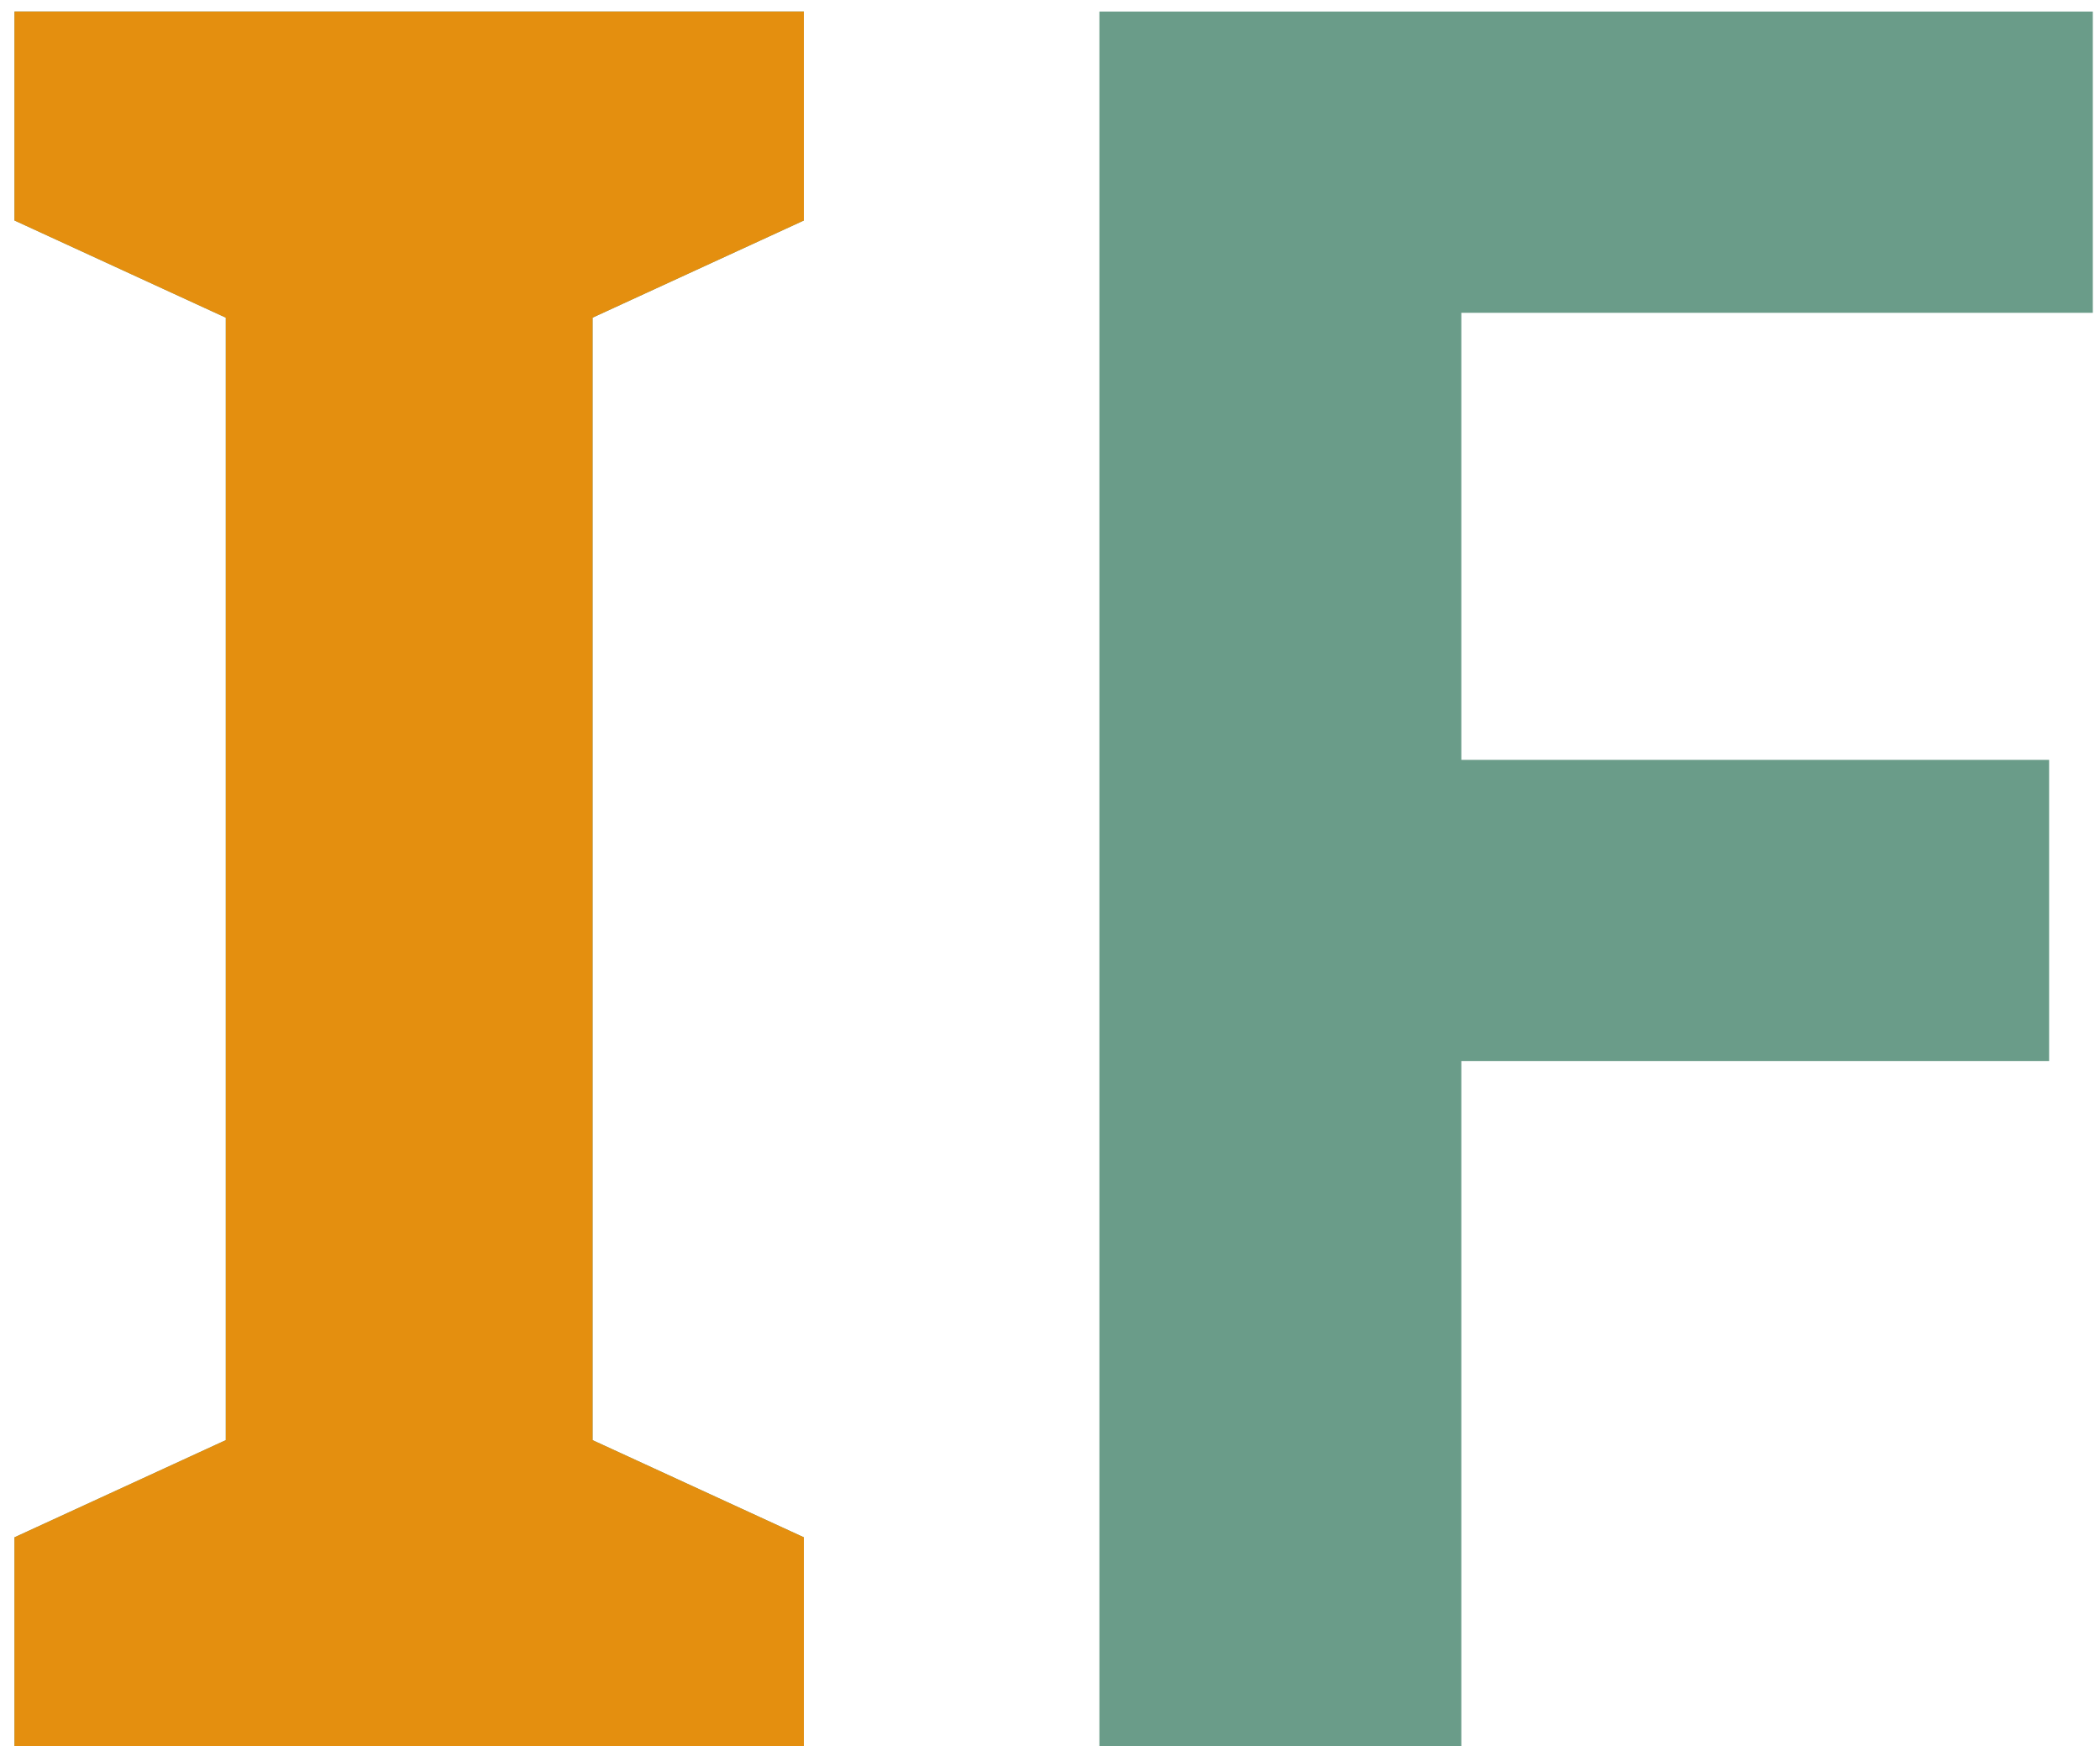
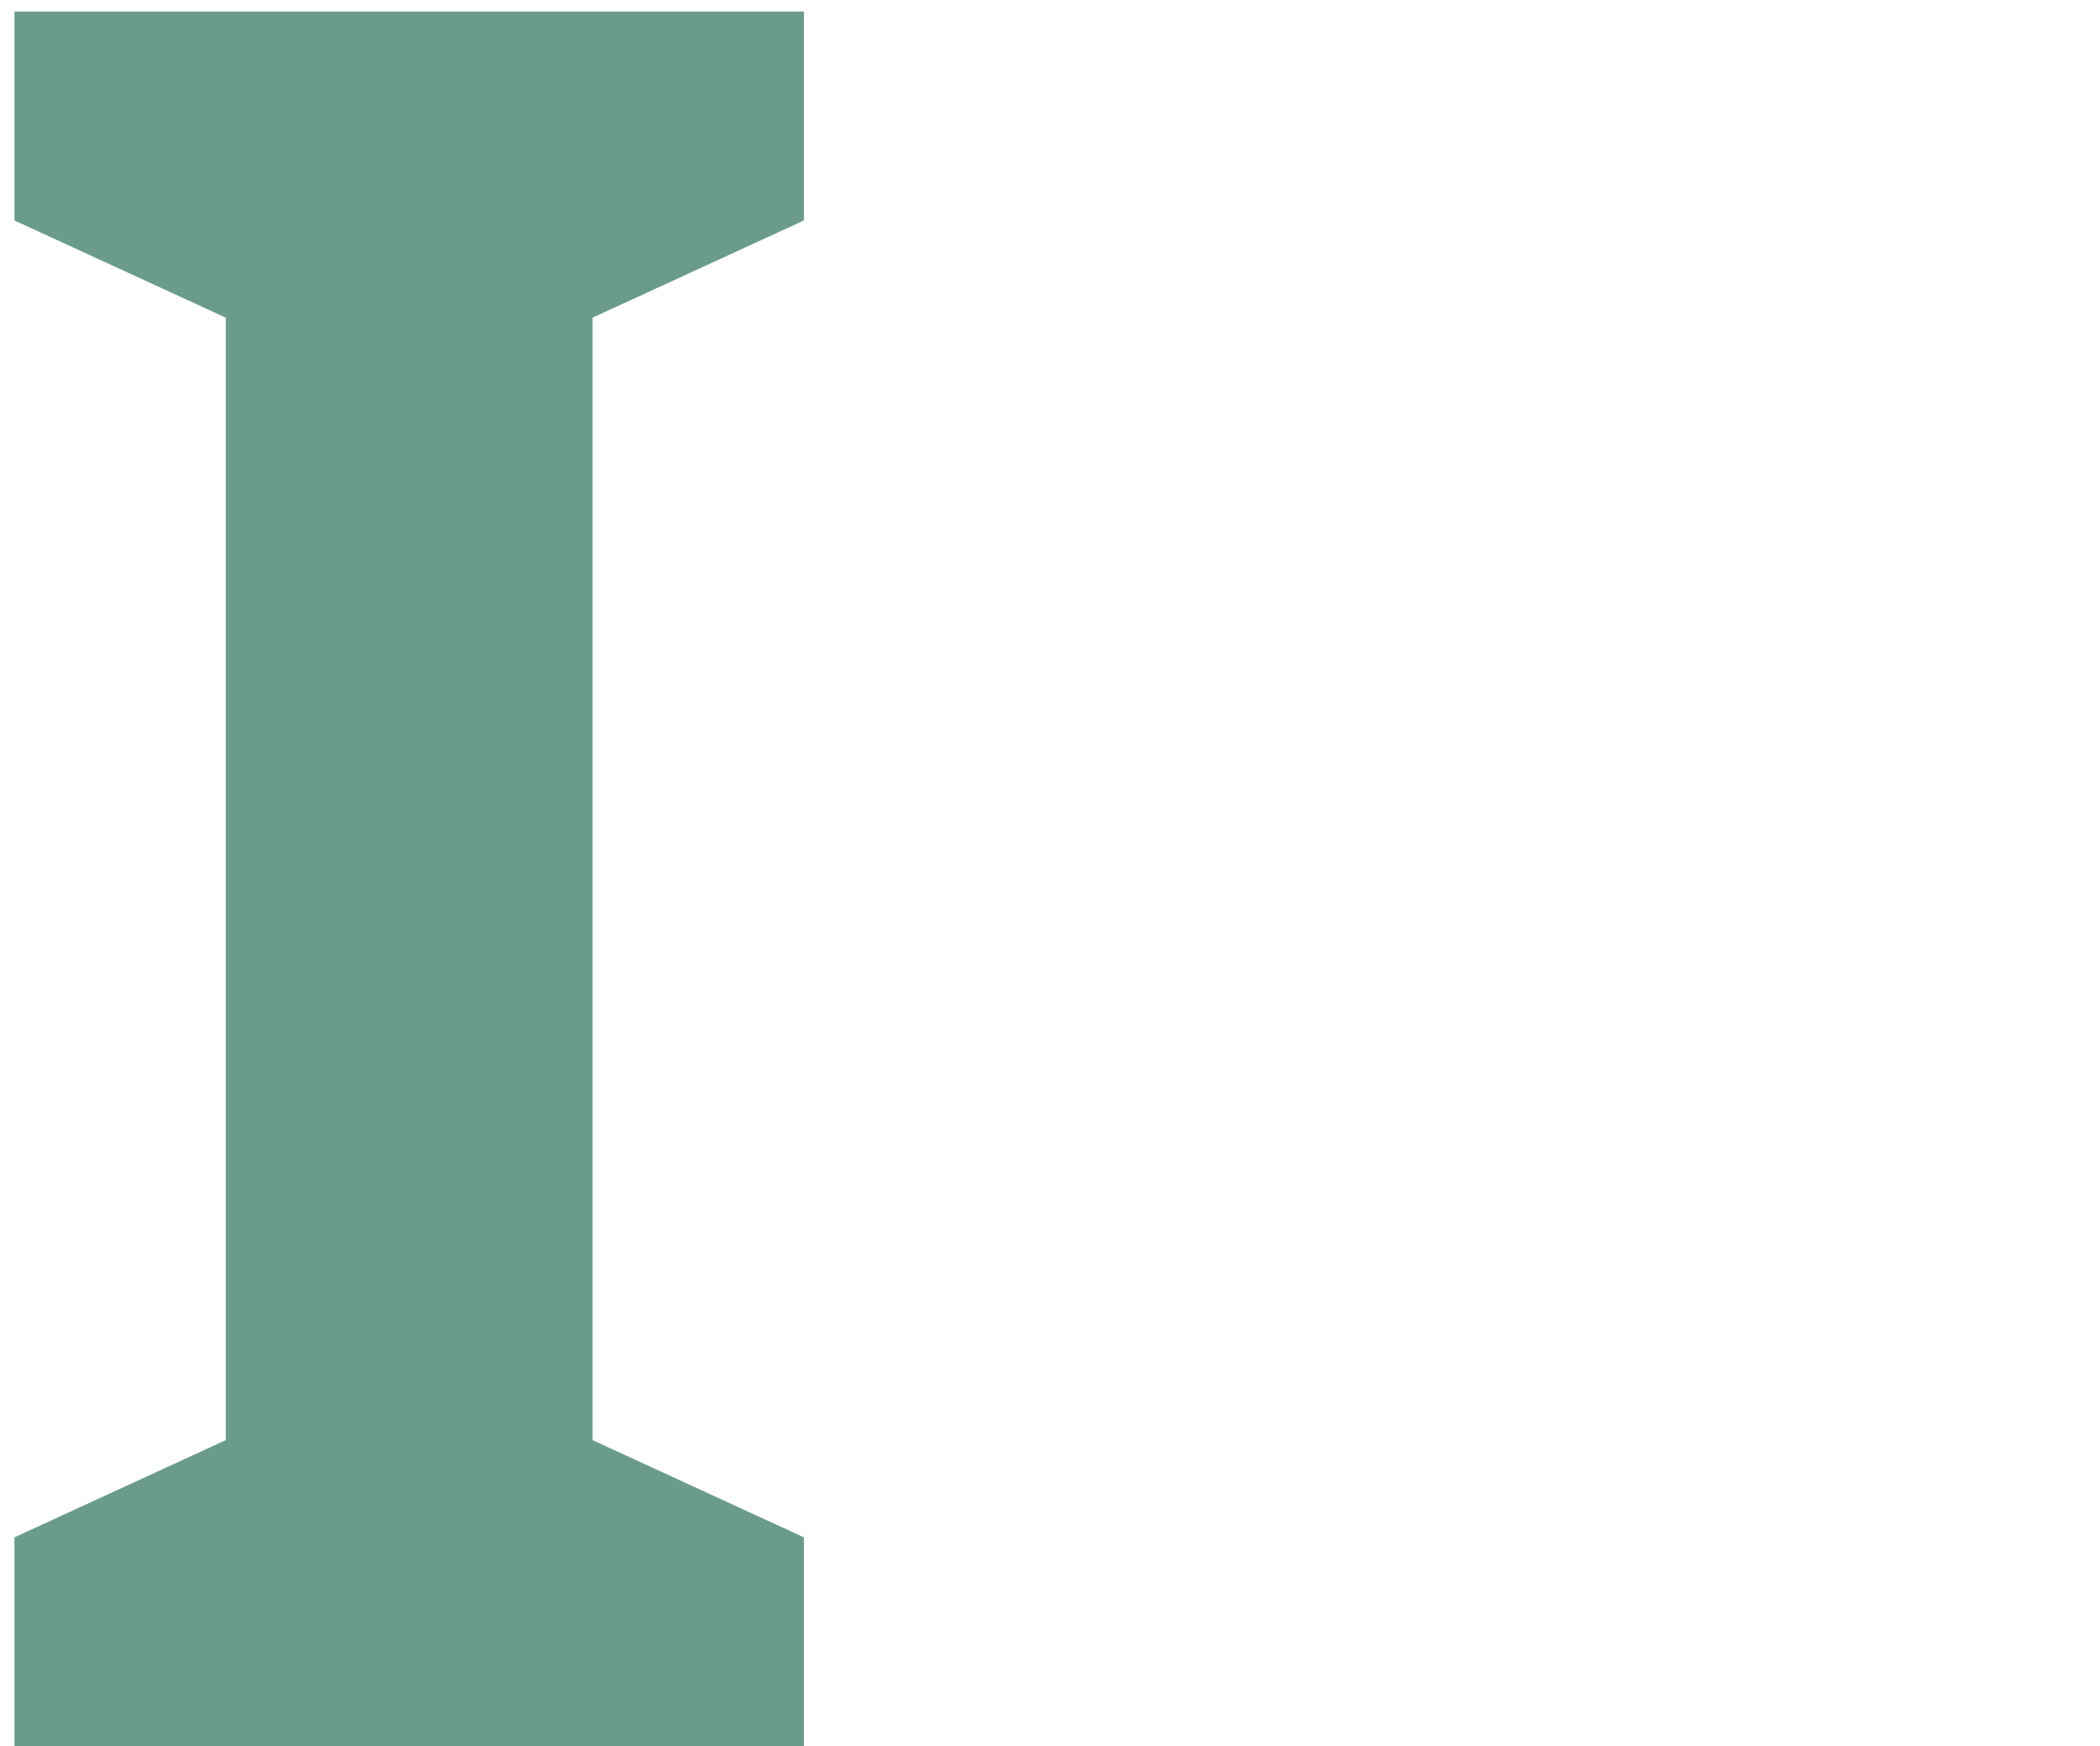
<svg xmlns="http://www.w3.org/2000/svg" width="83" height="69" viewBox="0 0 83 69" fill="none">
  <path d="M31.772 69H0.572V60.744L8.924 56.904V12.552L0.572 8.712V0.456H31.772V8.712L23.42 12.552V56.904L31.772 60.744V69Z" fill="#6A9C89" />
-   <path d="M31.772 69H0.572V60.744L8.924 56.904V12.552L0.572 8.712V0.456H31.772V8.712L23.42 12.552V56.904L31.772 60.744V69Z" fill="#E48F0F" />
-   <path d="M57.757 69H43.453V0.456H82.716V12.36H57.757V30.024H80.989V41.928H57.757V69Z" fill="#6A9C89" />
</svg>